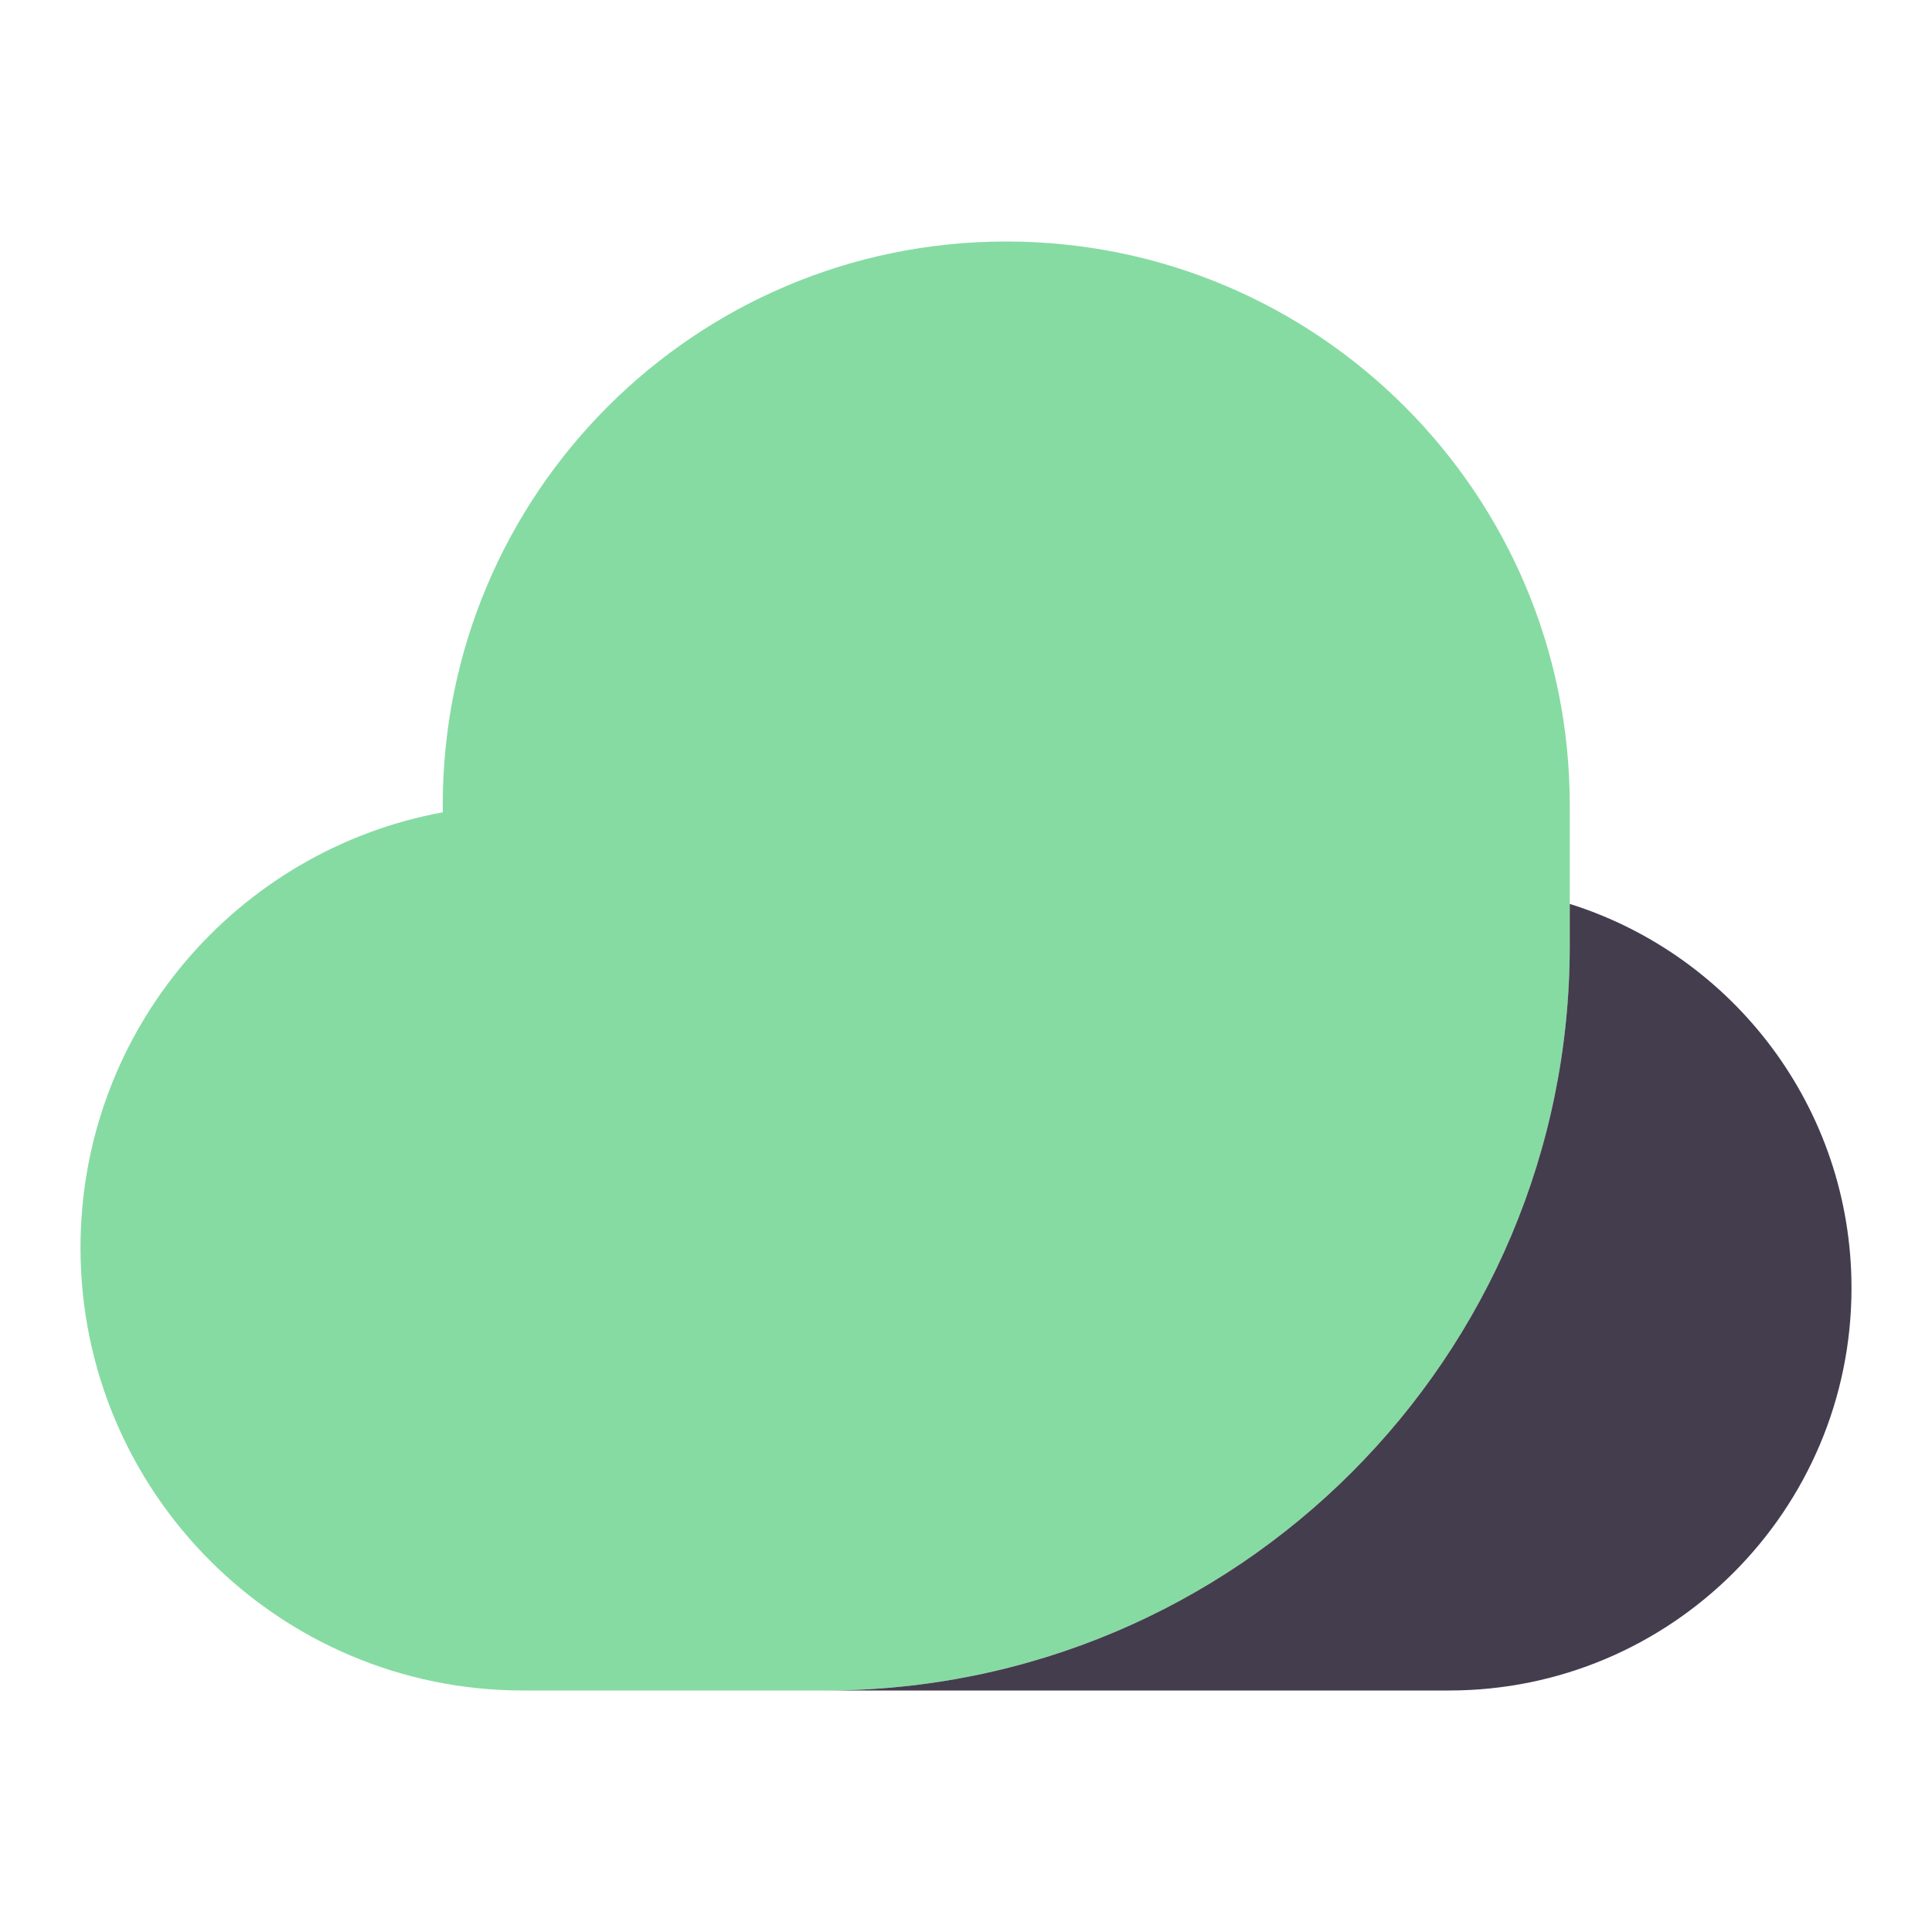
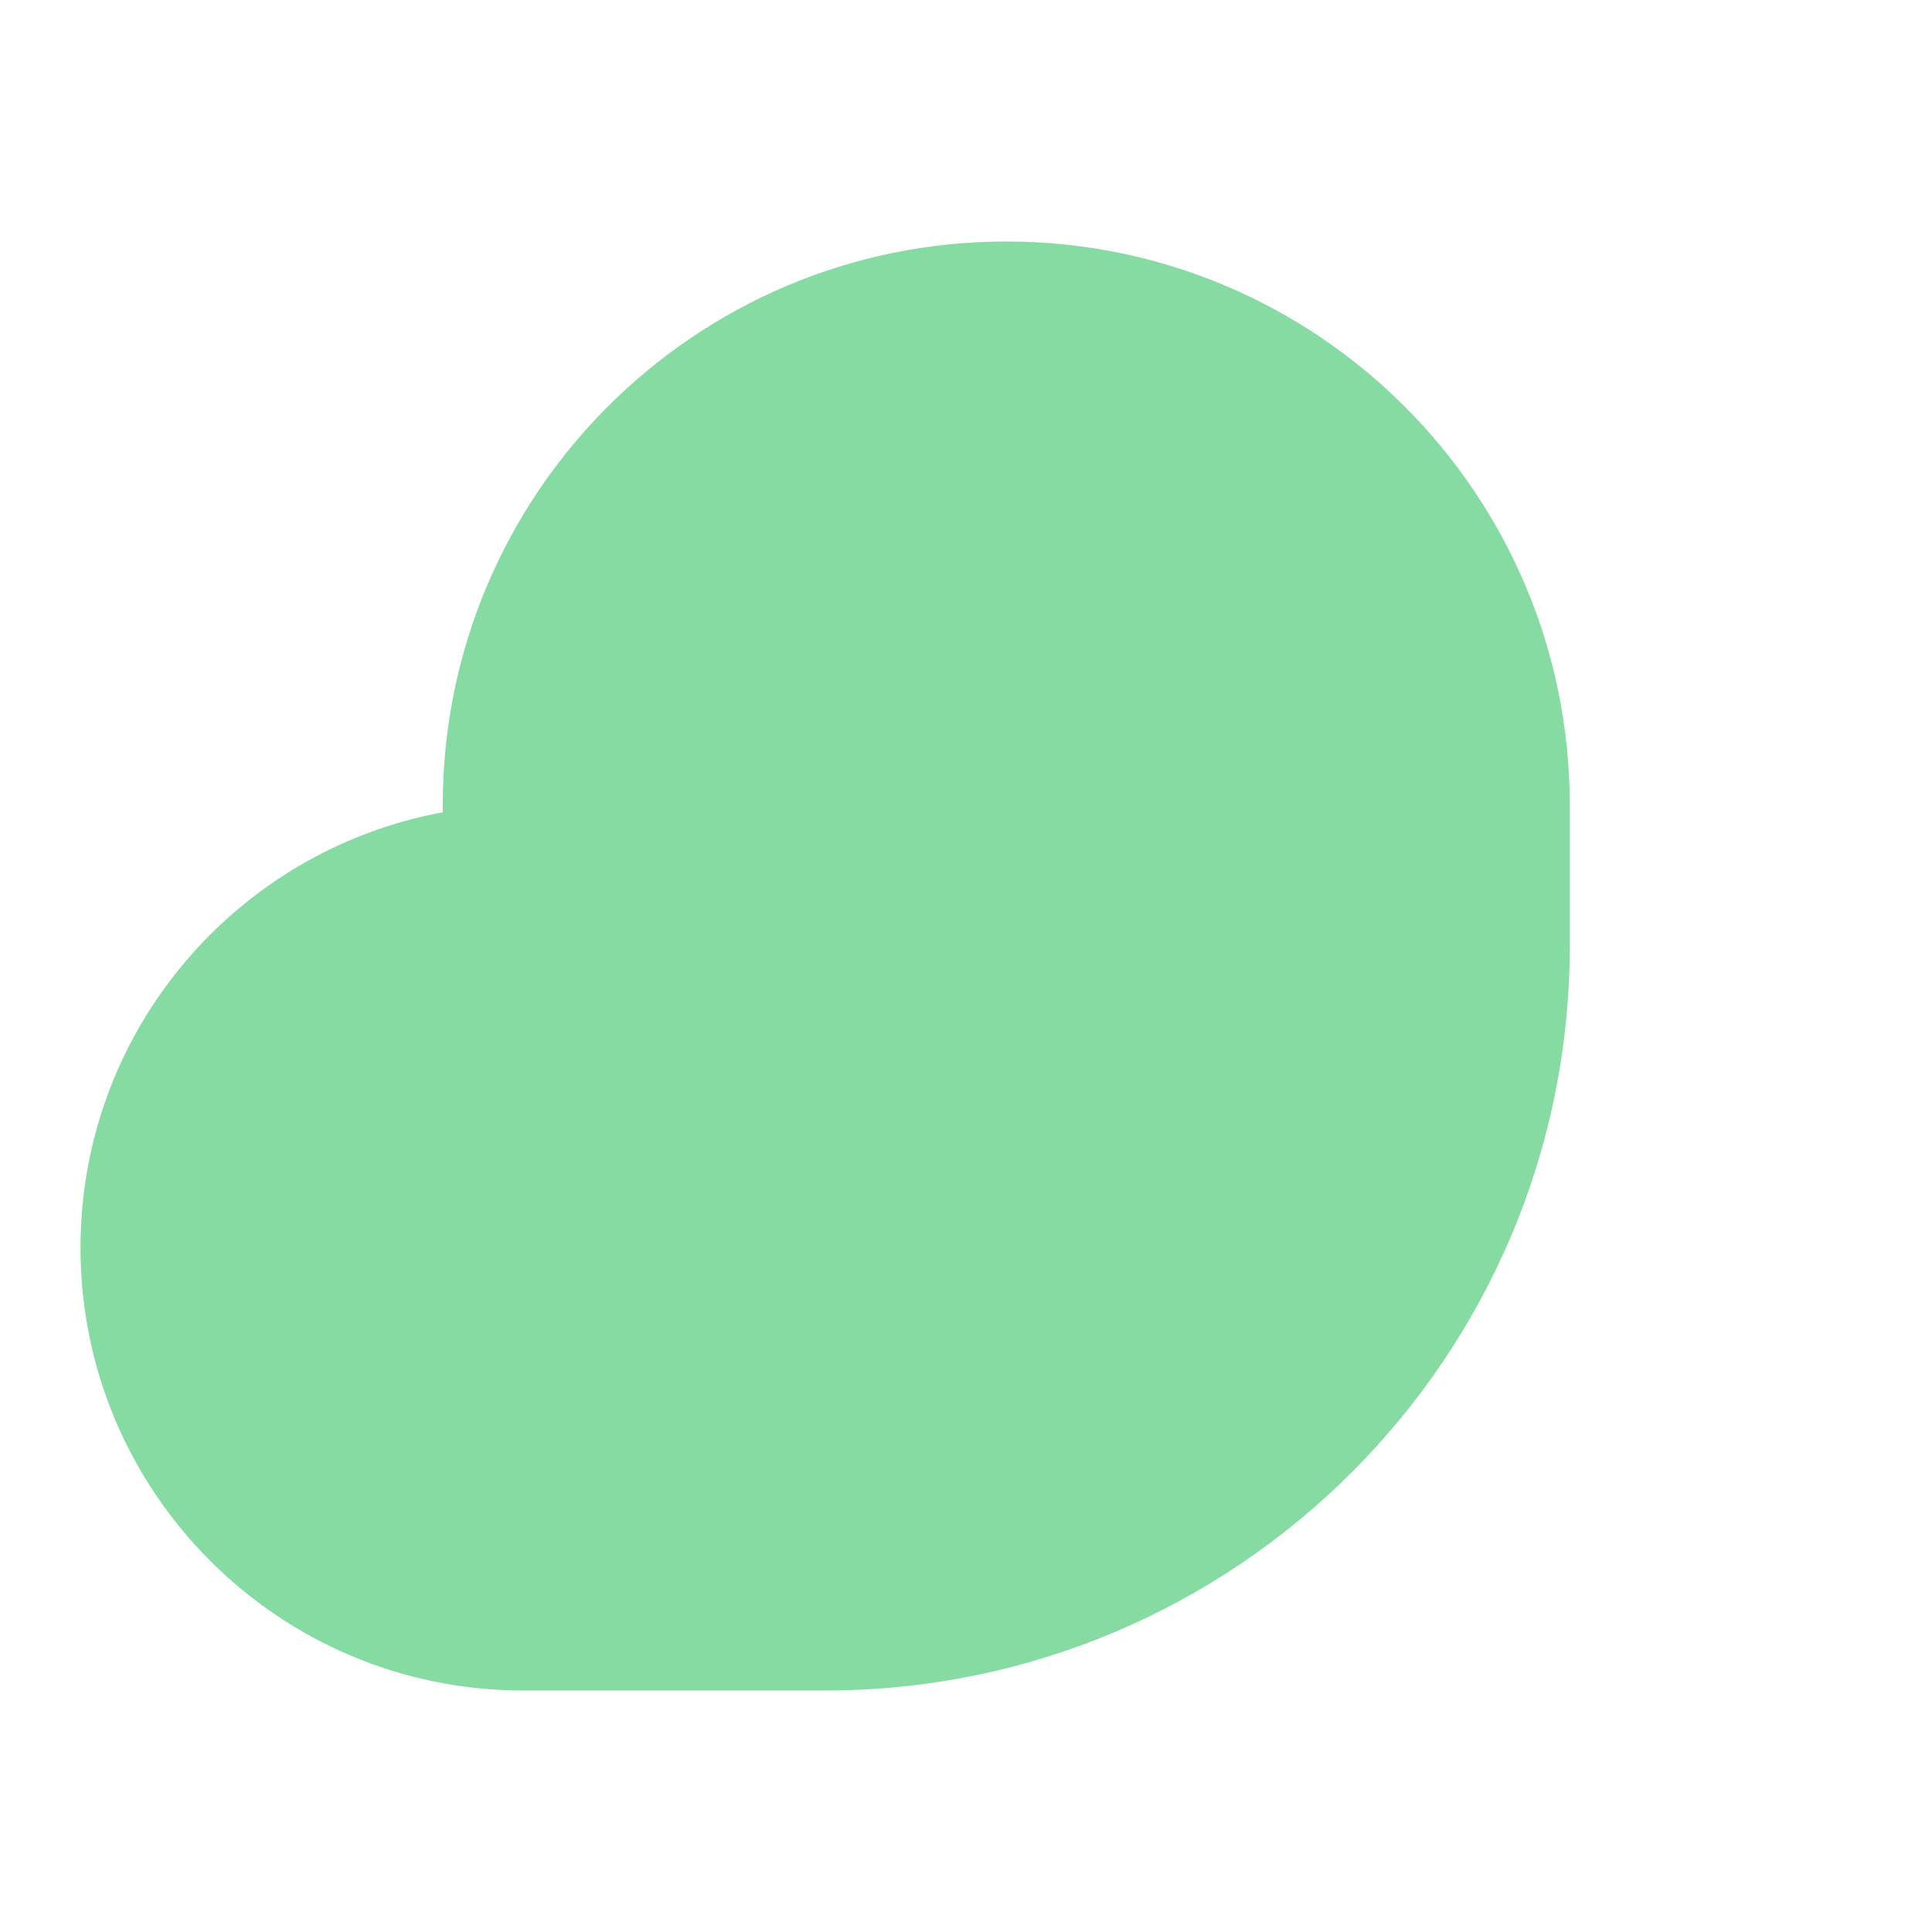
<svg xmlns="http://www.w3.org/2000/svg" width="36" height="36" viewBox="0 0 36 36" fill="none">
  <path d="M29.25 15C29.25 9.201 24.549 4.5 18.75 4.5C12.951 4.5 8.25 9.201 8.25 15C8.25 15.045 8.25 15.091 8.251 15.136C4.41 15.841 1.5 19.206 1.5 23.25C1.5 27.806 5.194 31.5 9.75 31.5H15.375C23.038 31.5 29.25 25.288 29.25 17.625V15Z" fill="#86DBA2" />
-   <path d="M29.25 16.843C32.293 17.799 34.5 20.642 34.5 24C34.5 28.142 31.142 31.5 27 31.5H15.375C23.038 31.5 29.25 25.288 29.25 17.625V16.843Z" fill="#443D4E" />
</svg>